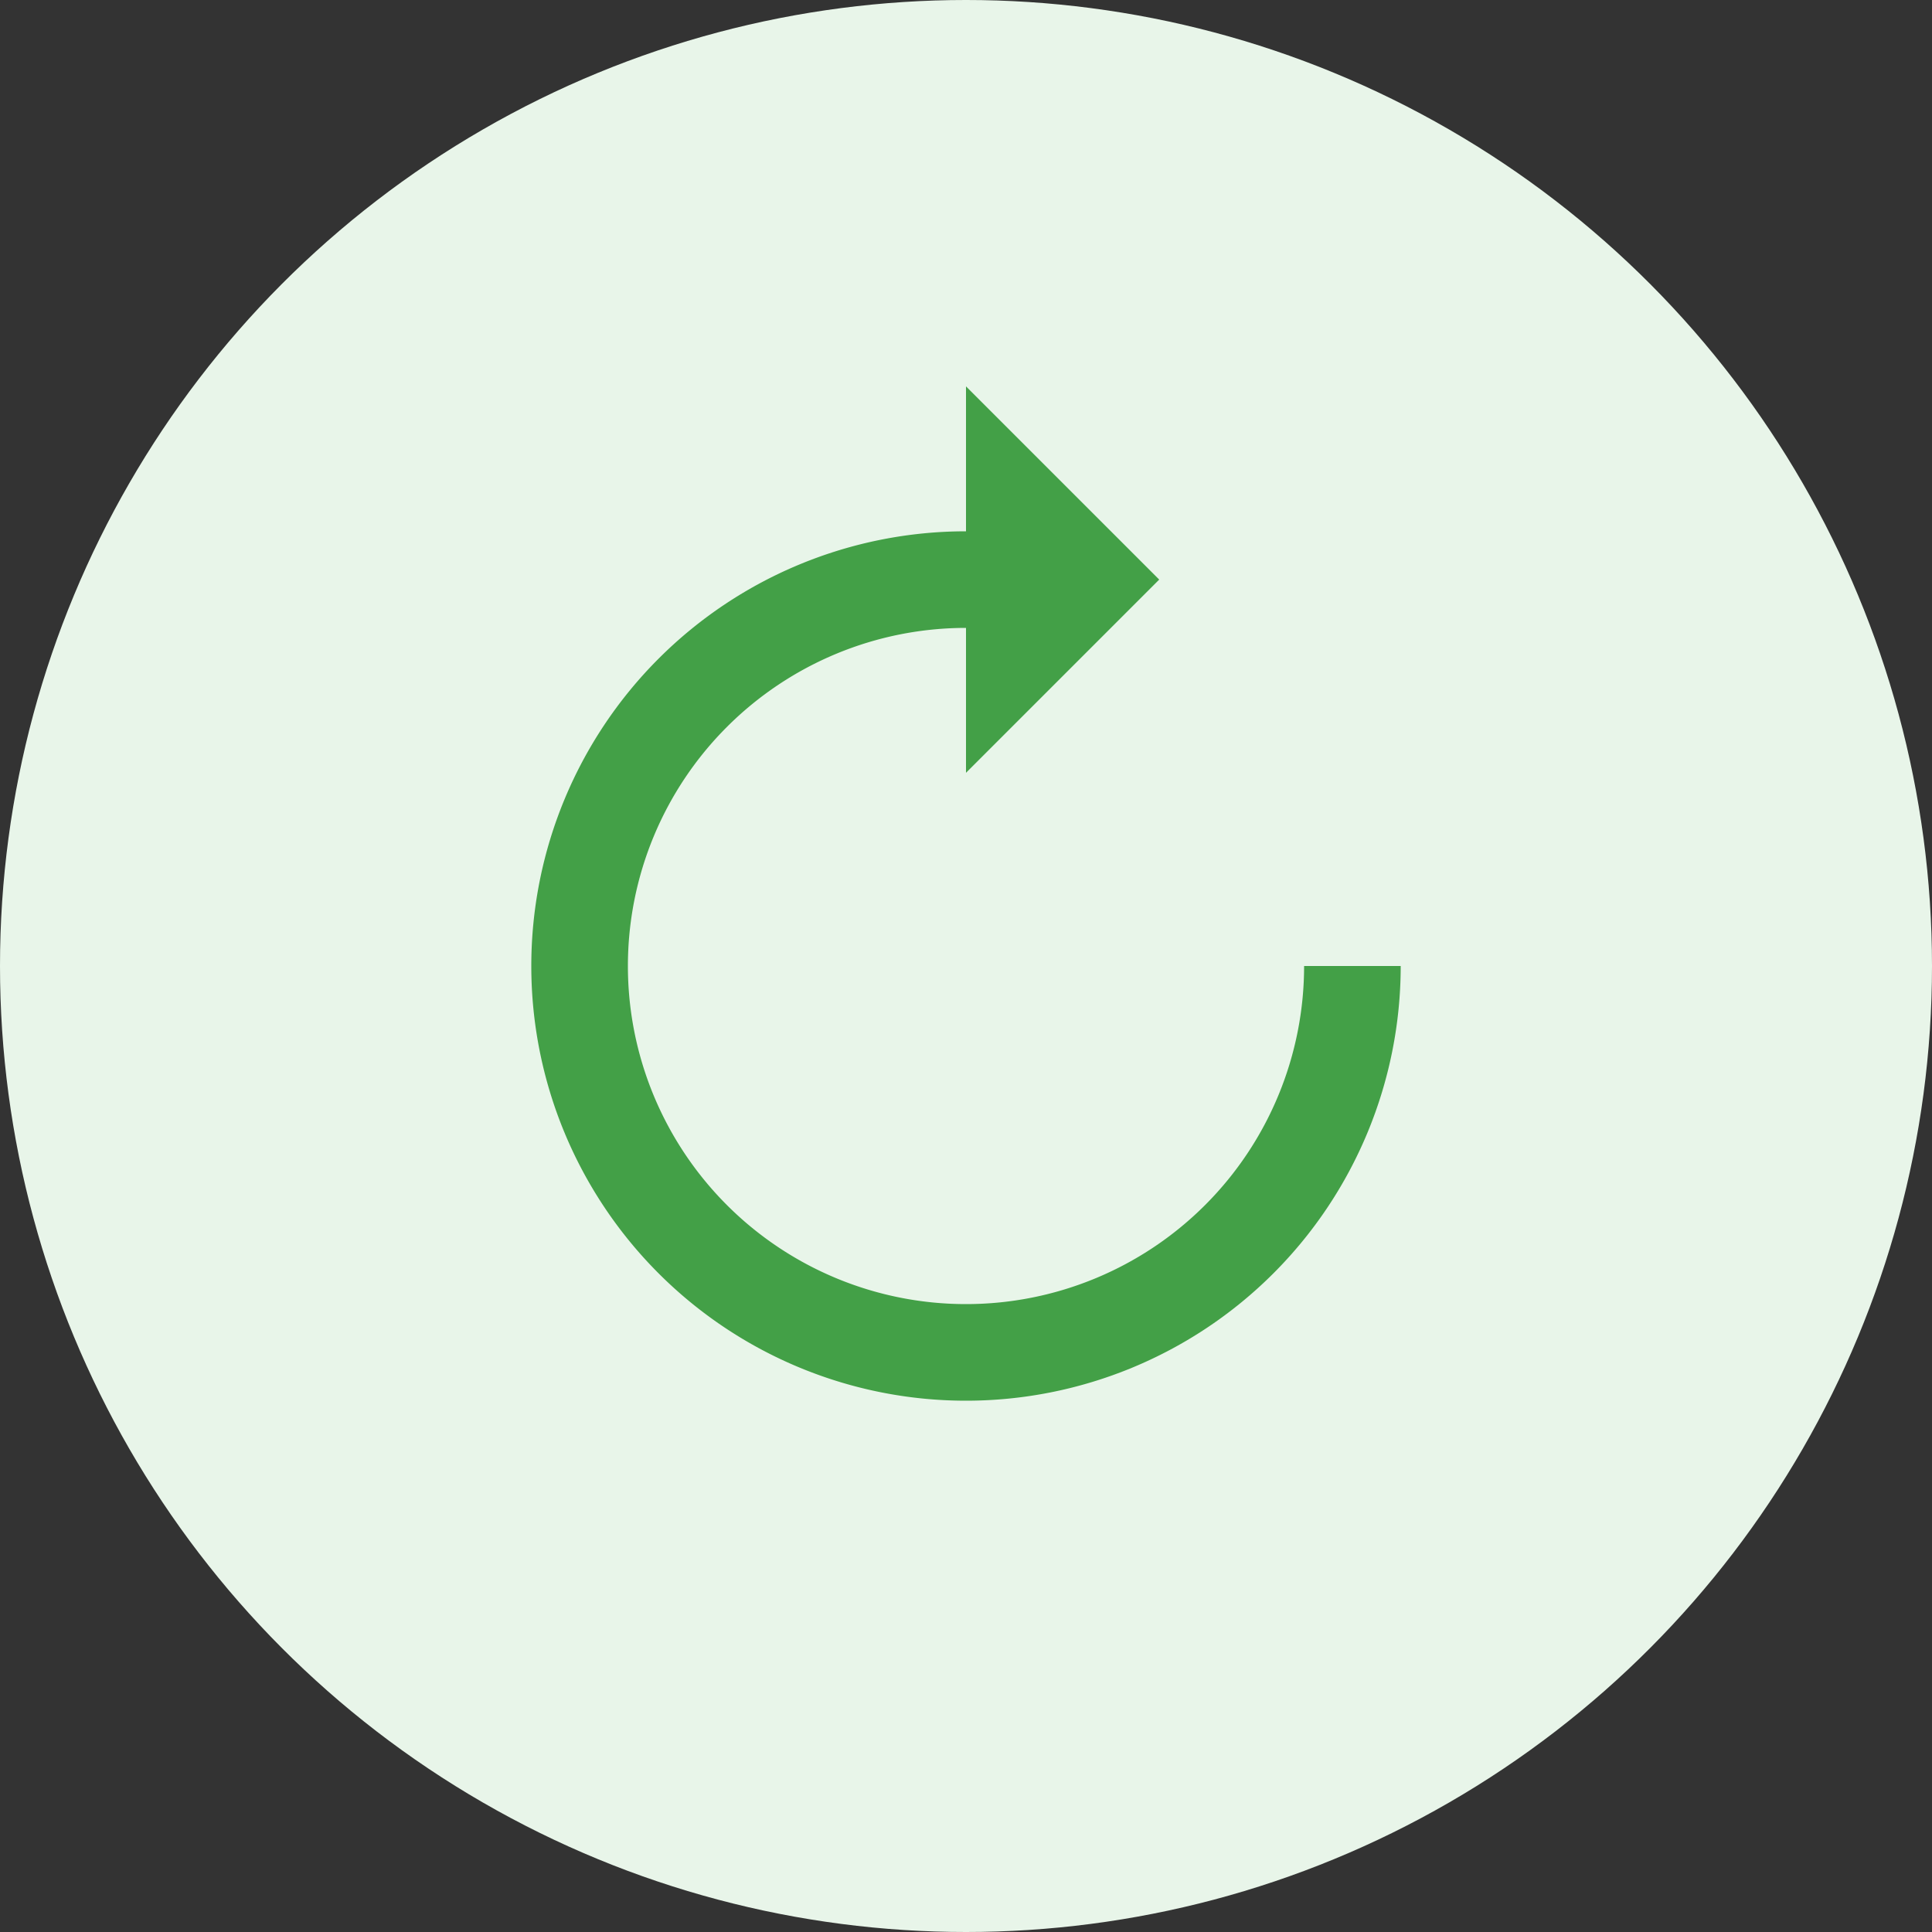
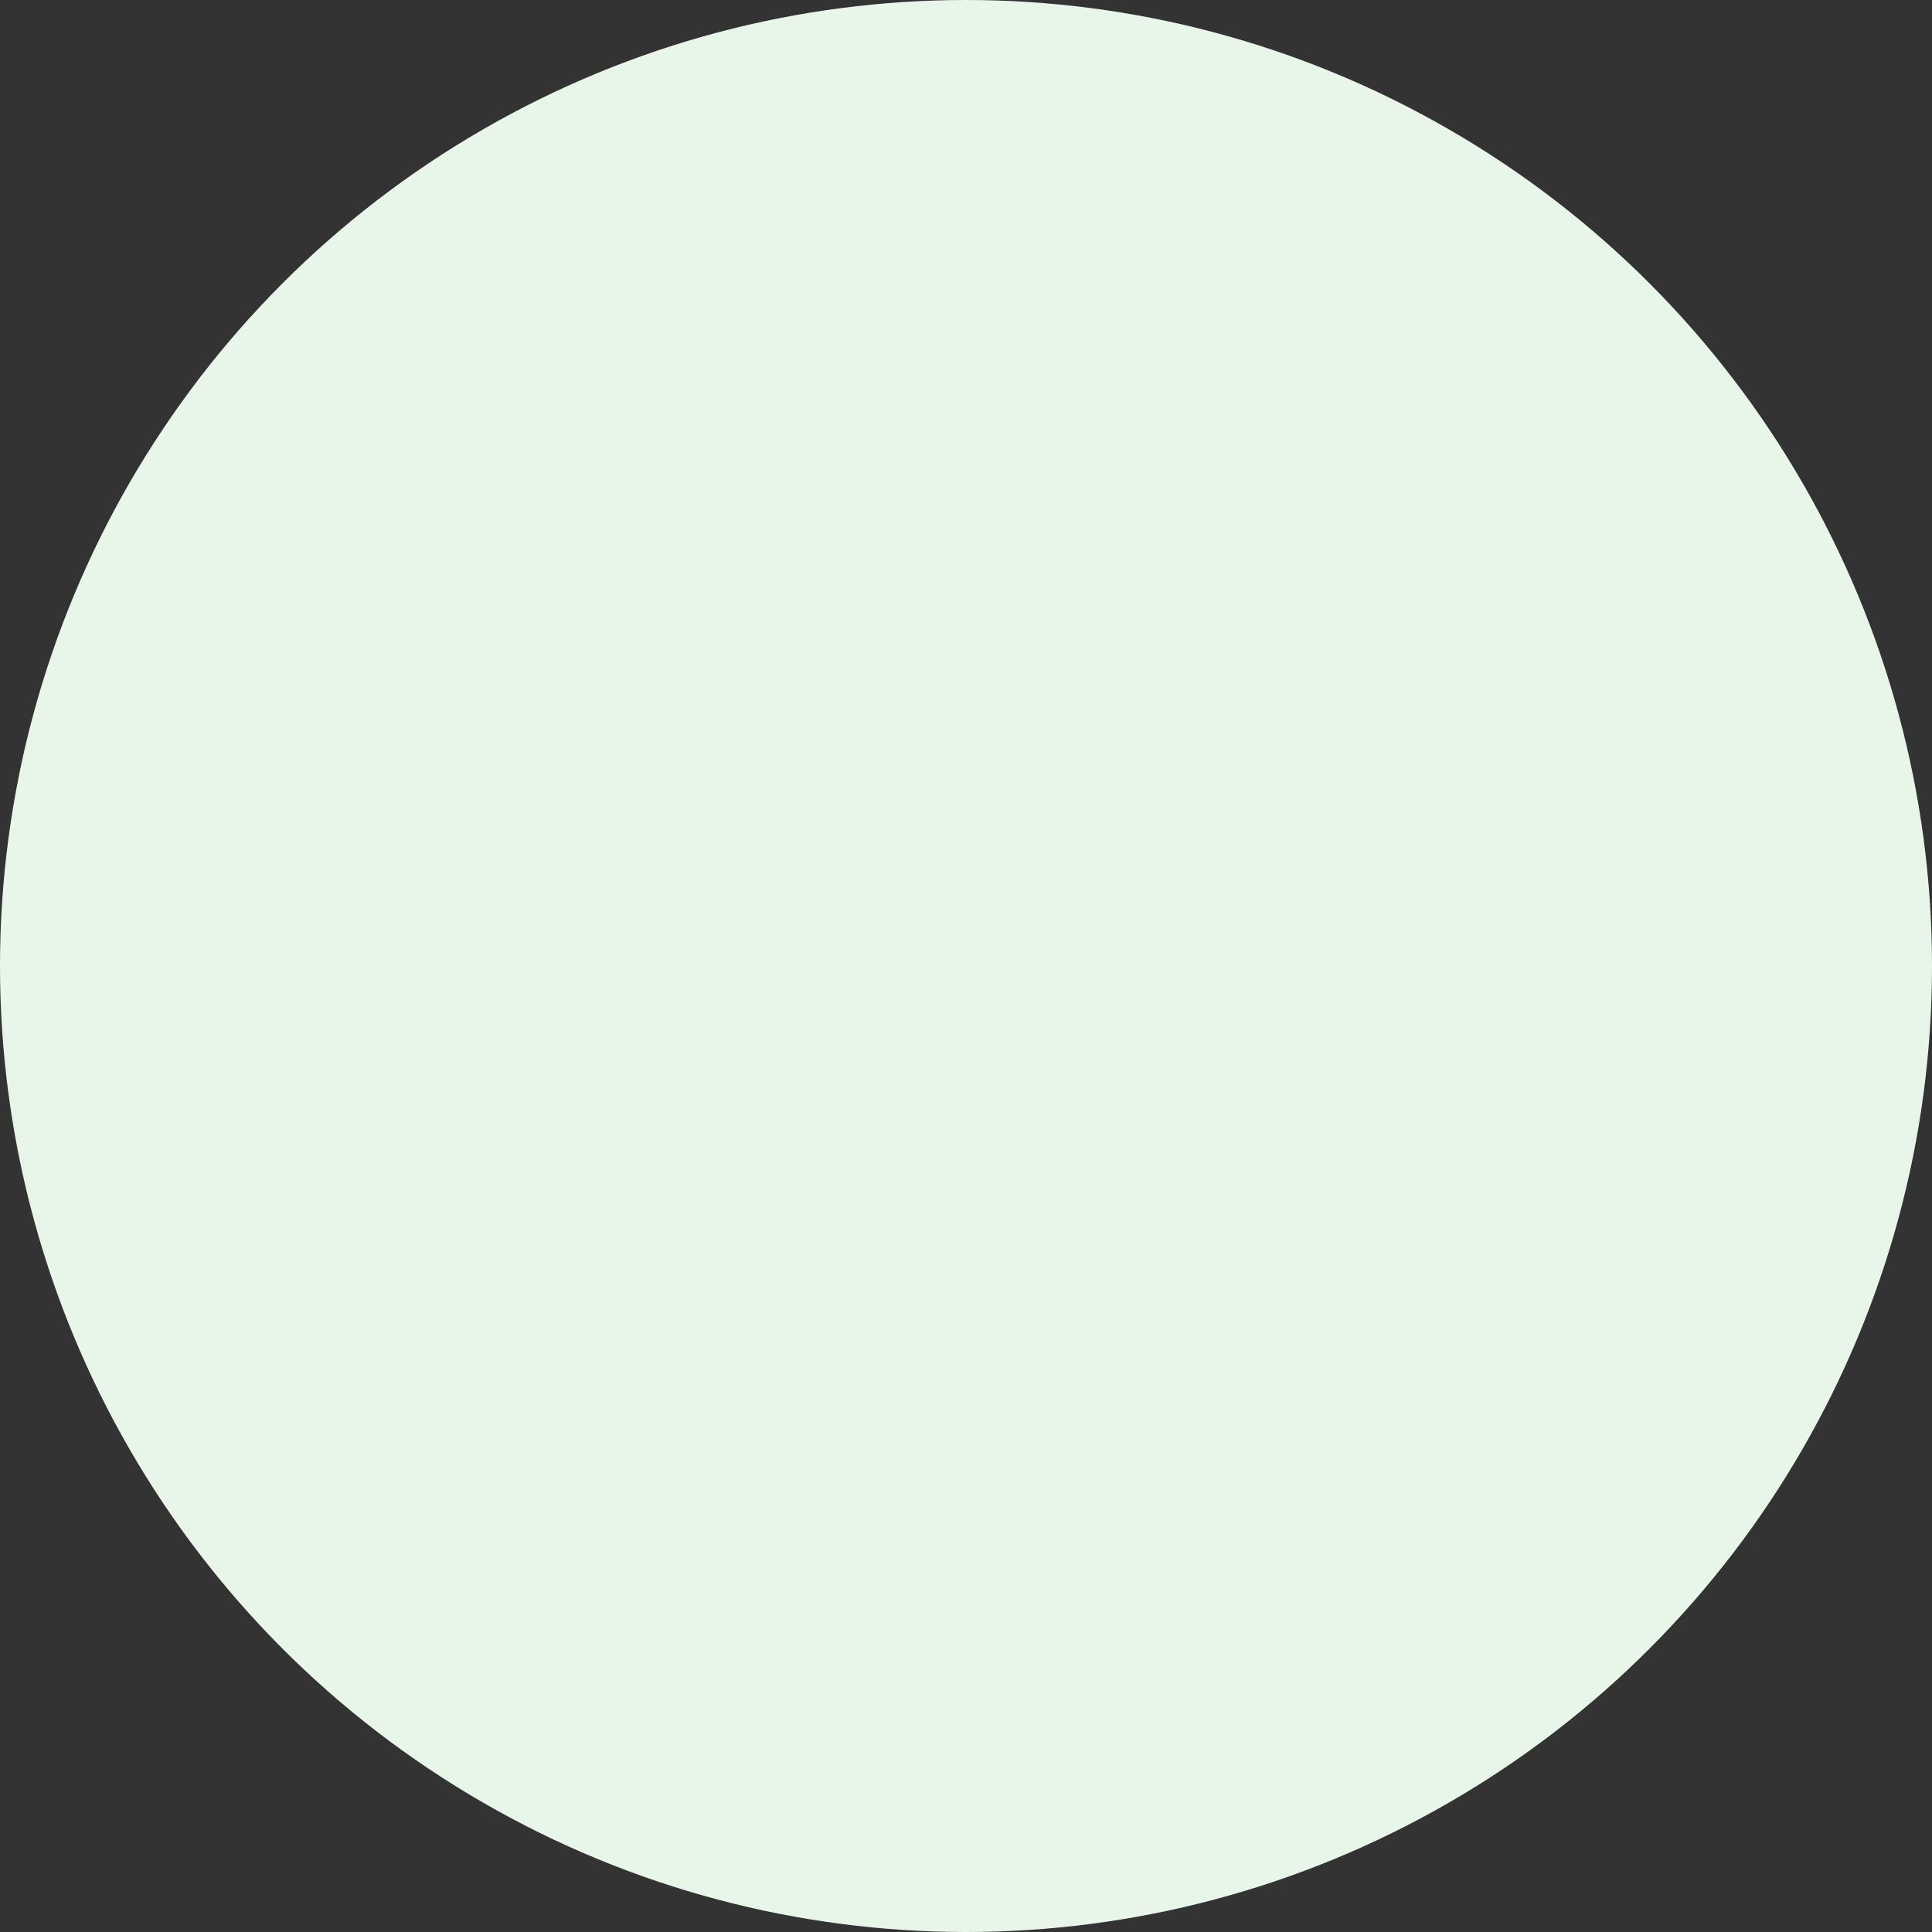
<svg xmlns="http://www.w3.org/2000/svg" width="40" height="40" viewBox="0 0 40 40" fill="none">
  <rect x="0" y="0" width="40" height="40" fill="#333333" stroke="none" />
  <circle cx="20" cy="20" r="20" fill="#E8F5E9" />
-   <path d="M28 20a8 8 0 1 1-8-8" stroke="#43A047" stroke-width="2" fill="none" />
-   <polygon points="20,8 24,12 20,16" fill="#43A047" />
</svg>